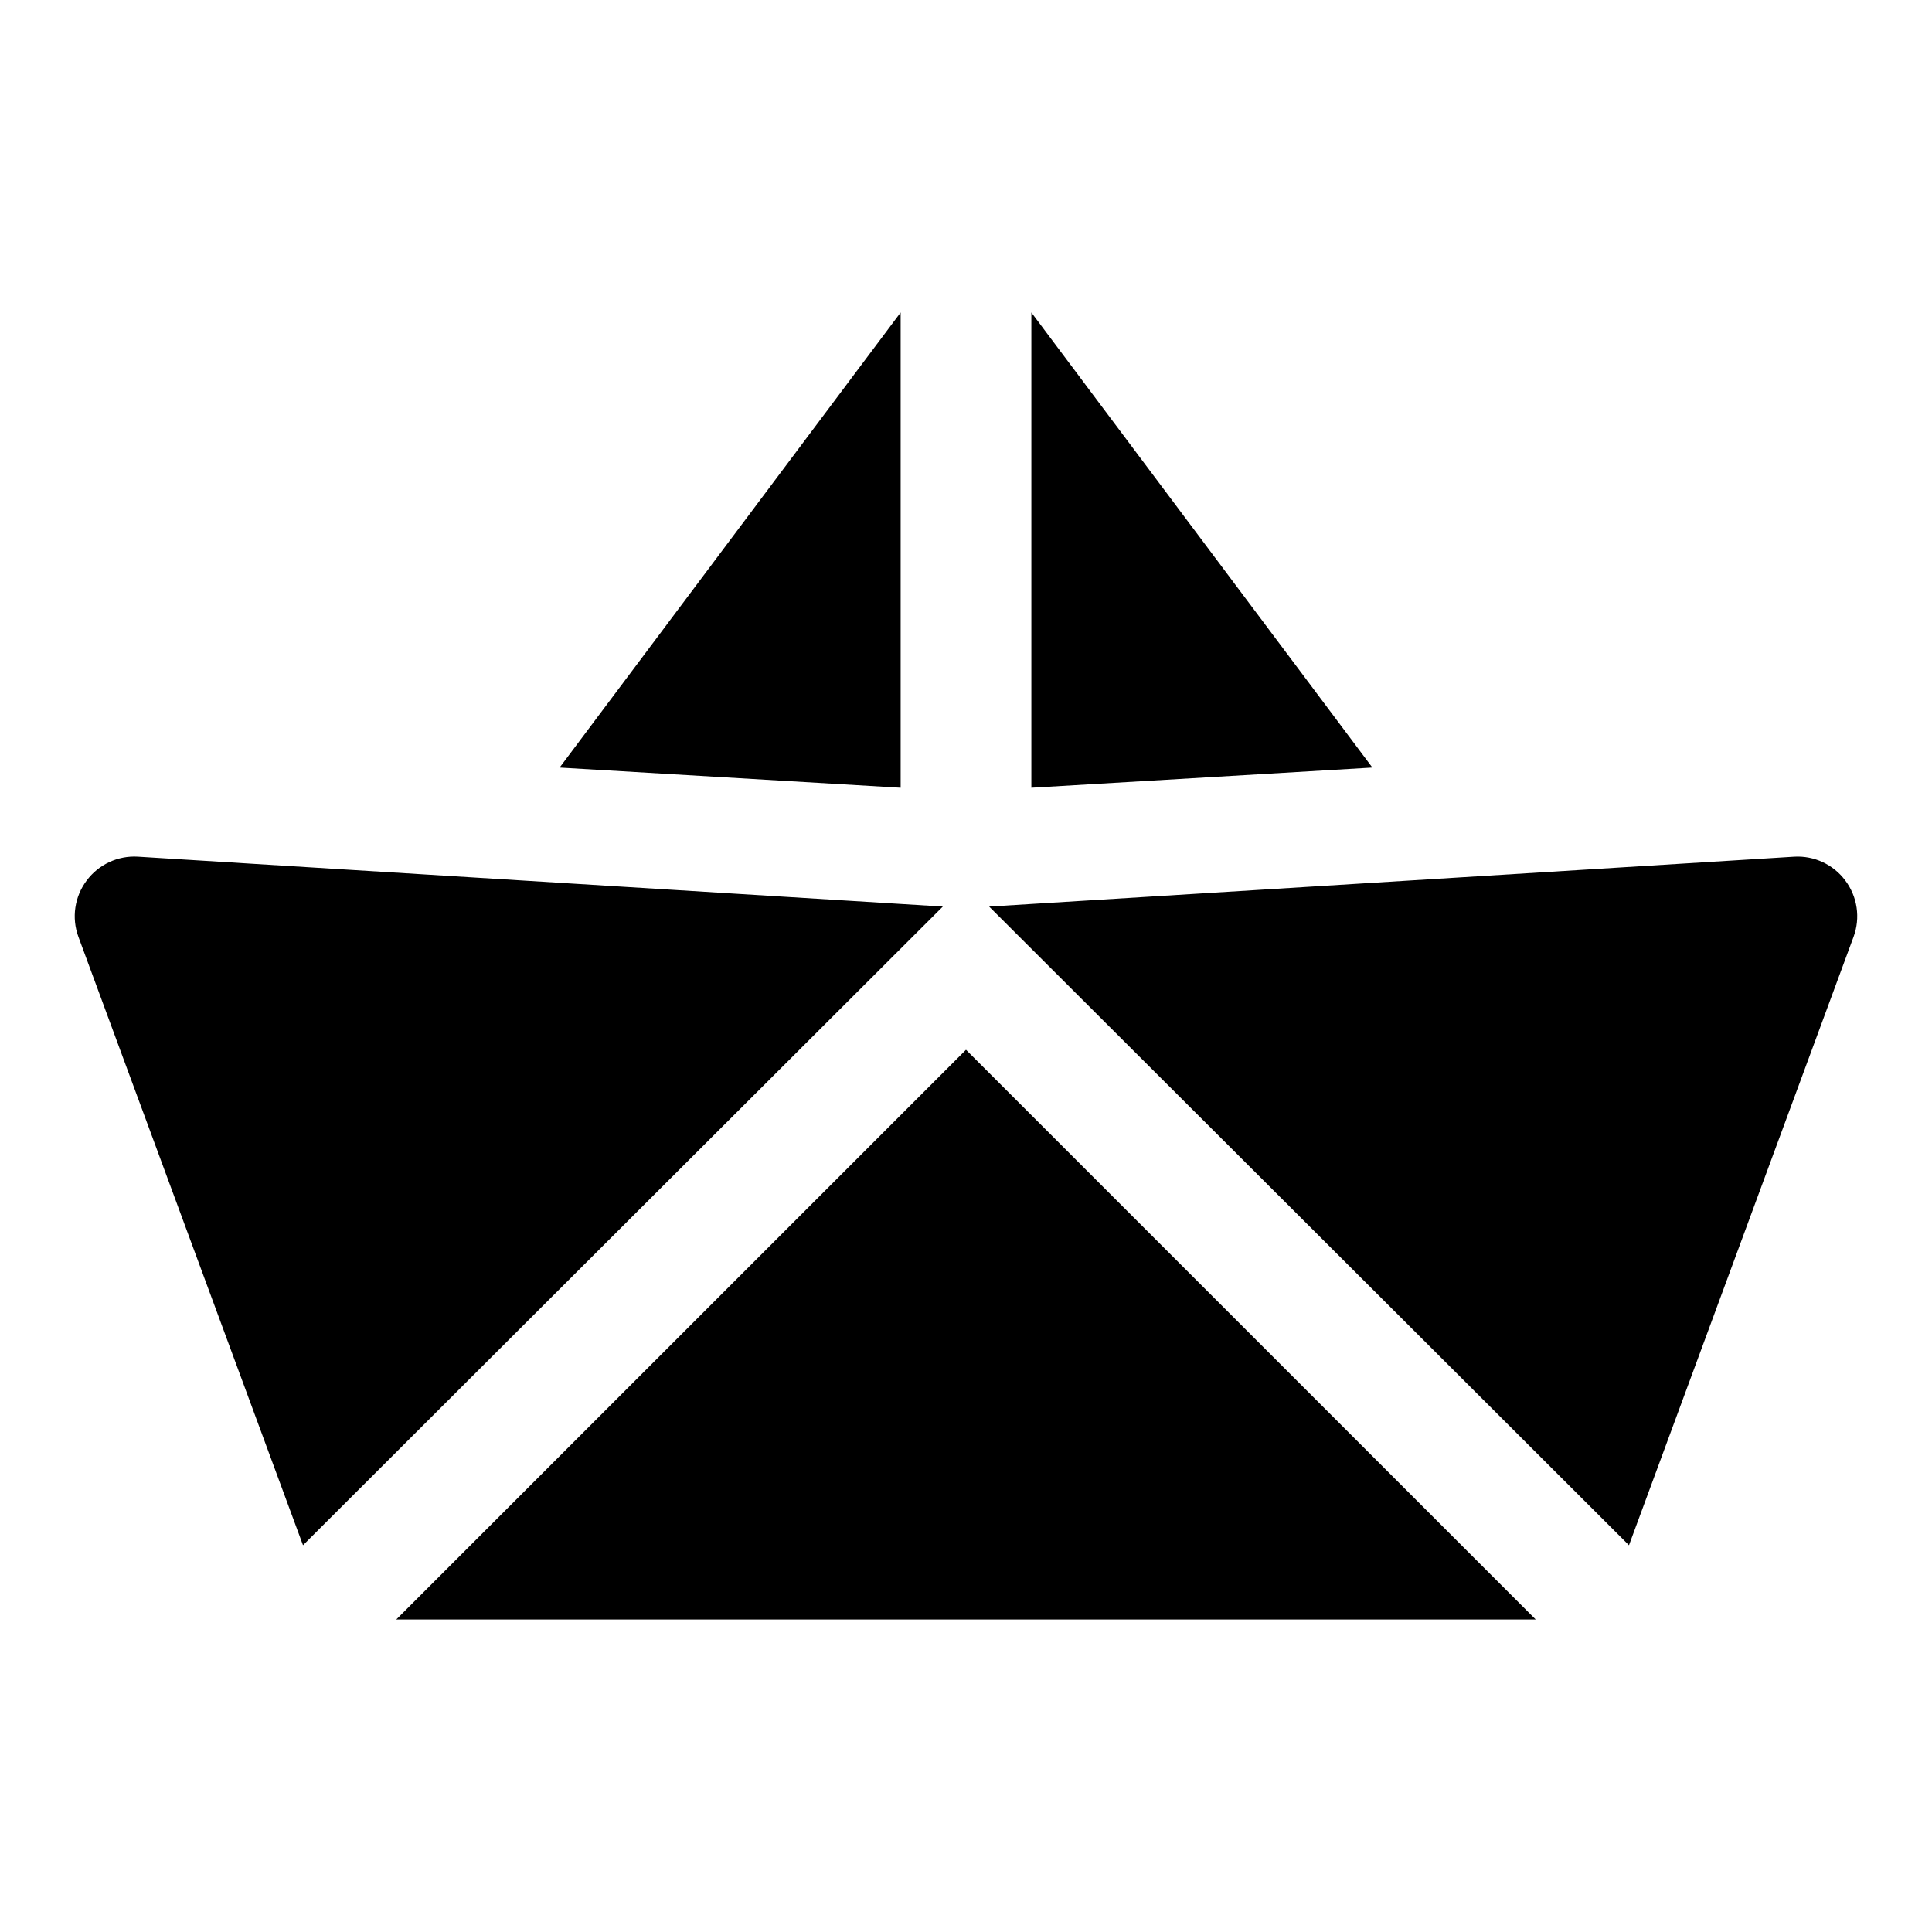
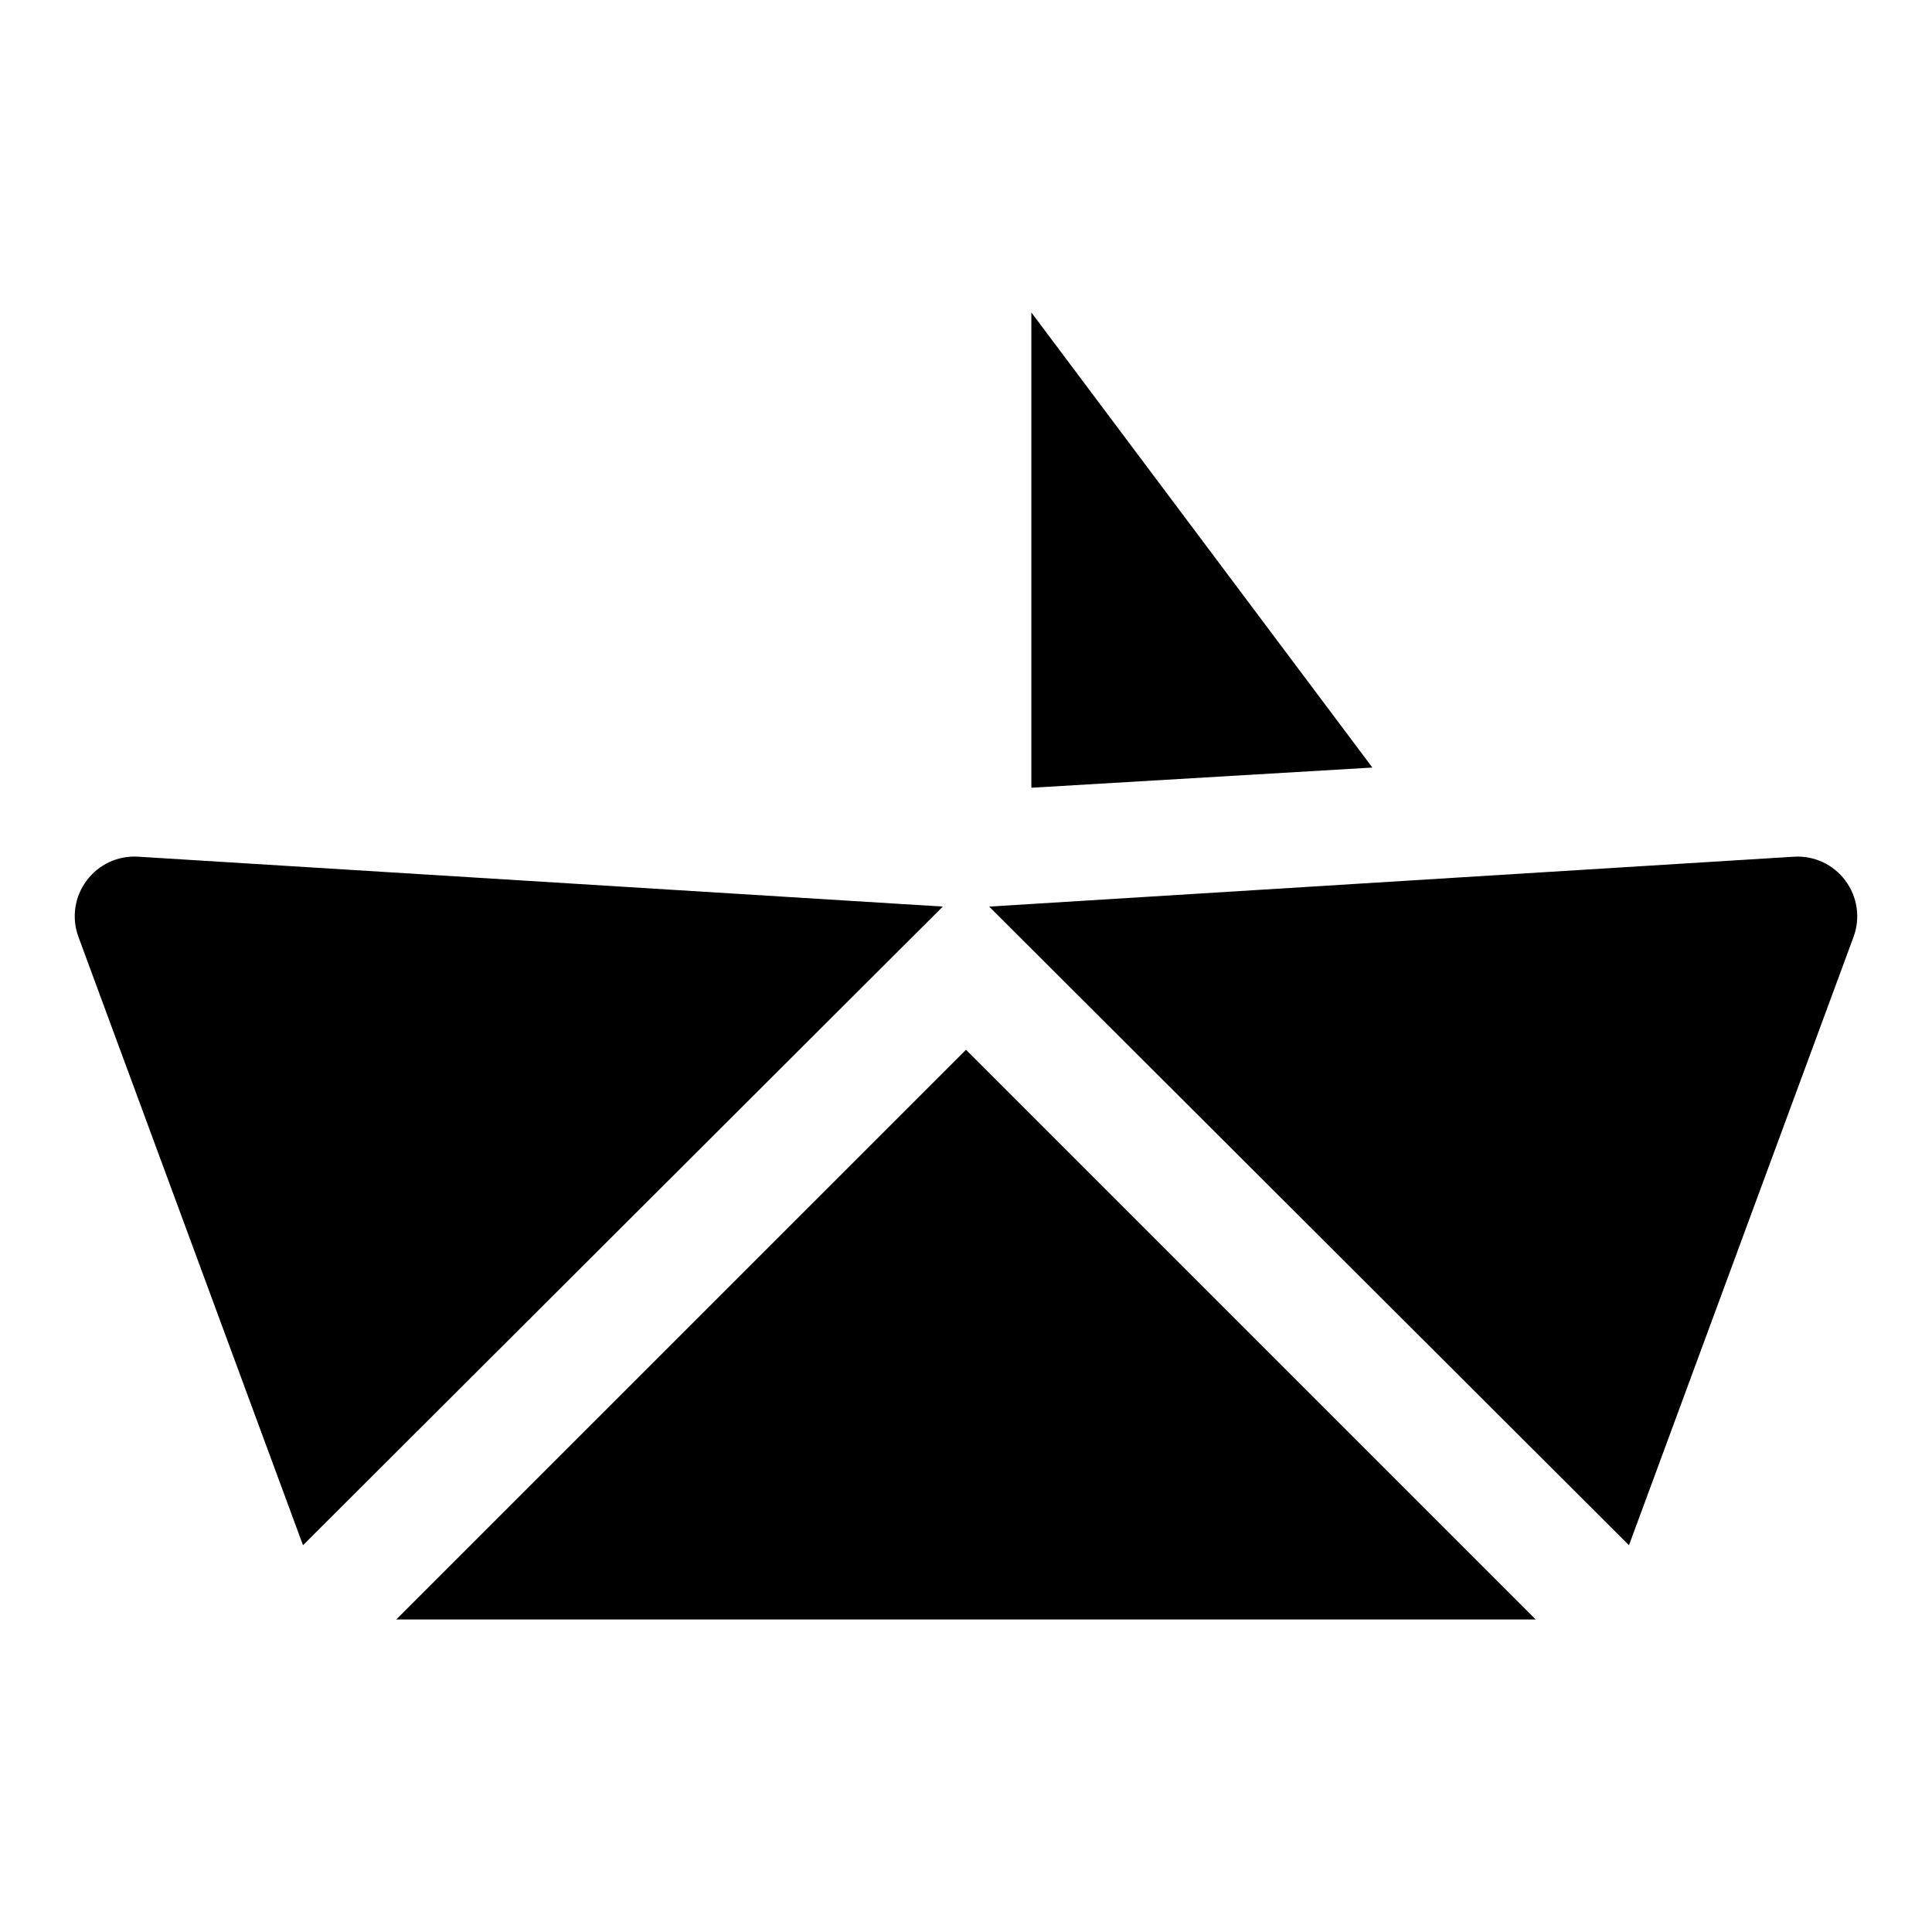
<svg xmlns="http://www.w3.org/2000/svg" fill="#000000" width="800px" height="800px" version="1.1" viewBox="144 144 512 512">
  <g>
-     <path d="m382.68 226.81-90.371 120.6 90.371 5.352z" />
    <path d="m417.32 226.81v125.95l90.371-5.352z" />
    <path d="m393.86 384.25-213.33-13.223c-5.285-0.312-10.375 2.055-13.539 6.297-3.238 4.281-4.07 9.922-2.207 14.957l59.516 161.22z" />
    <path d="m633.01 377.33c-3.168-4.242-8.258-6.609-13.543-6.297l-213.33 13.223 169.56 169.25 59.512-161.22c1.863-5.035 1.031-10.676-2.203-14.957z" />
    <path d="m249.01 573.18h301.97l-150.98-150.98z" />
  </g>
</svg>